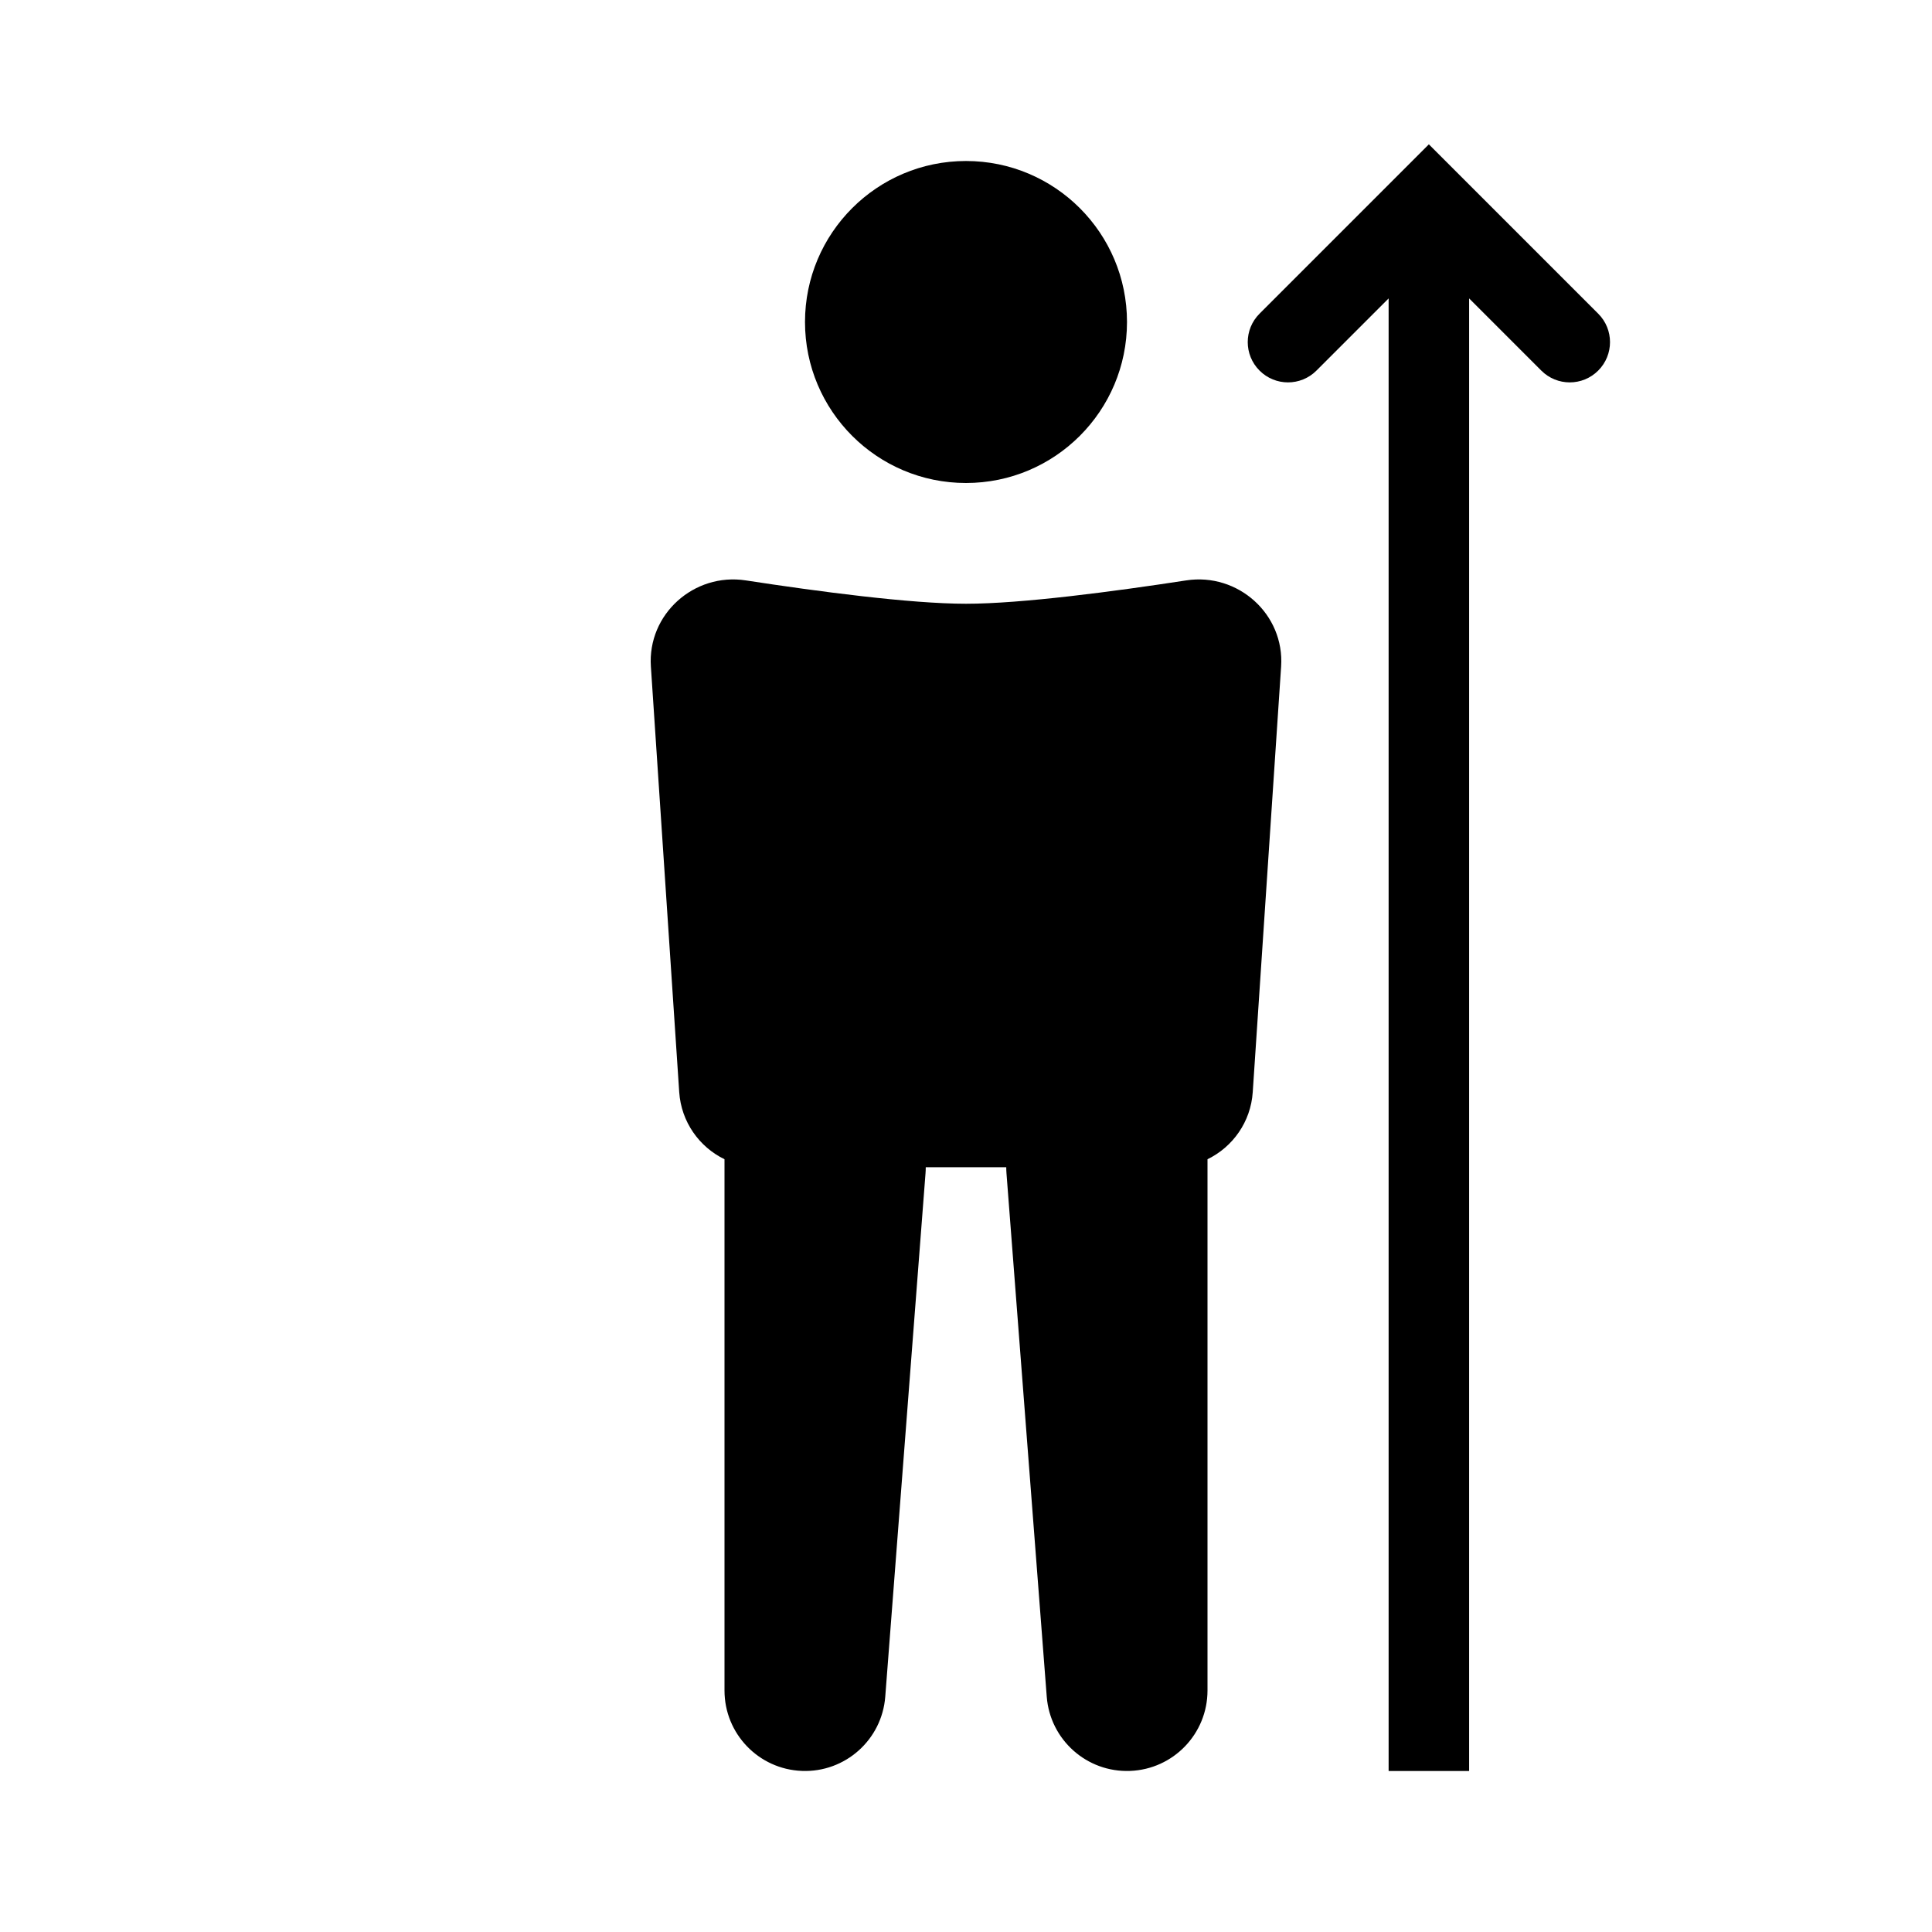
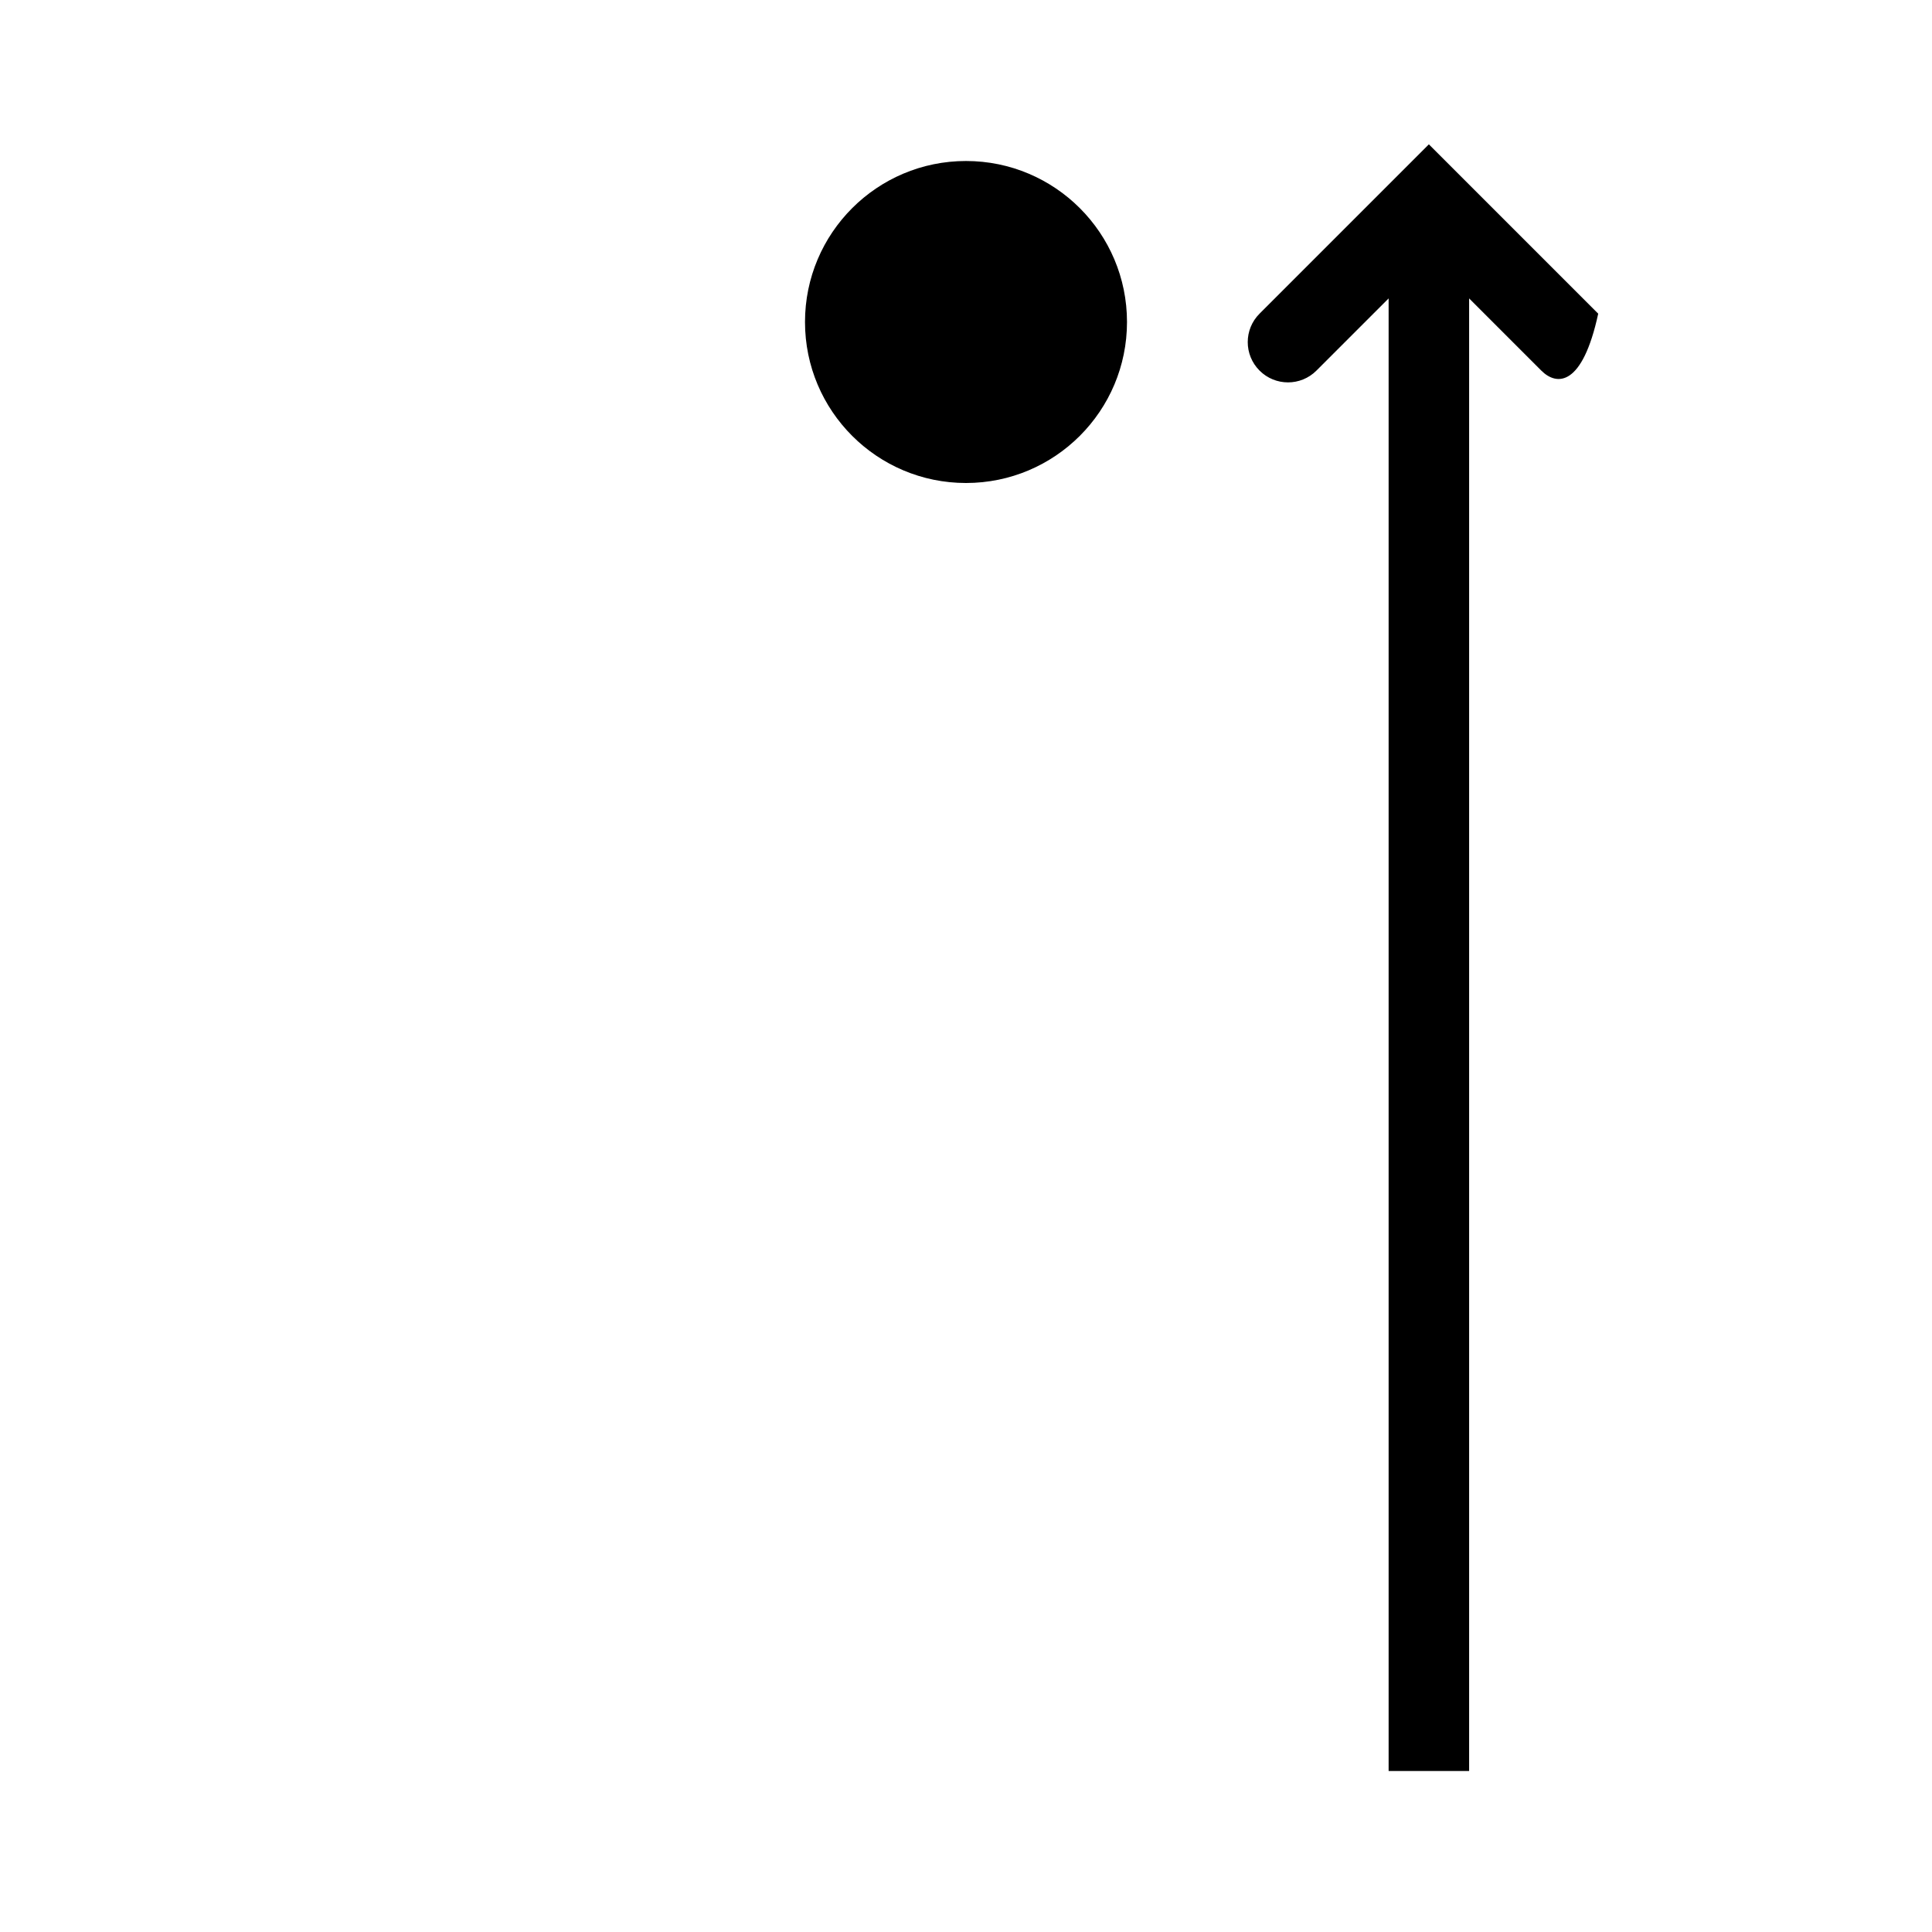
<svg xmlns="http://www.w3.org/2000/svg" width="48" height="48" viewBox="0 0 48 48" fill="none">
-   <path d="M35.5 3.586L39.707 7.793C40.098 8.183 40.098 8.816 39.707 9.207C39.317 9.598 38.683 9.598 38.293 9.207L36.5 7.414V44H34.5V7.414L32.707 9.207C32.317 9.598 31.683 9.598 31.293 9.207C30.902 8.816 30.902 8.183 31.293 7.793L35.5 3.586Z" fill="currentColor" />
+   <path d="M35.5 3.586L39.707 7.793C39.317 9.598 38.683 9.598 38.293 9.207L36.5 7.414V44H34.5V7.414L32.707 9.207C32.317 9.598 31.683 9.598 31.293 9.207C30.902 8.816 30.902 8.183 31.293 7.793L35.5 3.586Z" fill="currentColor" />
  <path d="M28 8C28 10.209 26.209 12 24 12C21.791 12 20 10.209 20 8C20 5.791 21.791 4 24 4C26.209 4 28 5.791 28 8Z" fill="currentColor" />
-   <path d="M30 28.801C30.628 28.496 31.075 27.873 31.124 27.133L31.829 16.56C31.916 15.26 30.757 14.222 29.47 14.42C27.689 14.693 25.384 15 24 15C22.615 15 20.311 14.693 18.53 14.42C17.242 14.222 16.084 15.26 16.171 16.56L16.875 27.133C16.925 27.873 17.372 28.496 18 28.801V42C18 43.075 18.849 43.957 19.923 43.998C20.997 44.04 21.912 43.225 21.994 42.153L22.994 29.153C22.998 29.102 23 29.051 23 29H25C25 29.051 25.002 29.102 25.006 29.153L26.006 42.153C26.088 43.225 27.003 44.04 28.077 43.998C29.151 43.957 30 43.075 30 42V28.801Z" fill="currentColor" />
</svg>